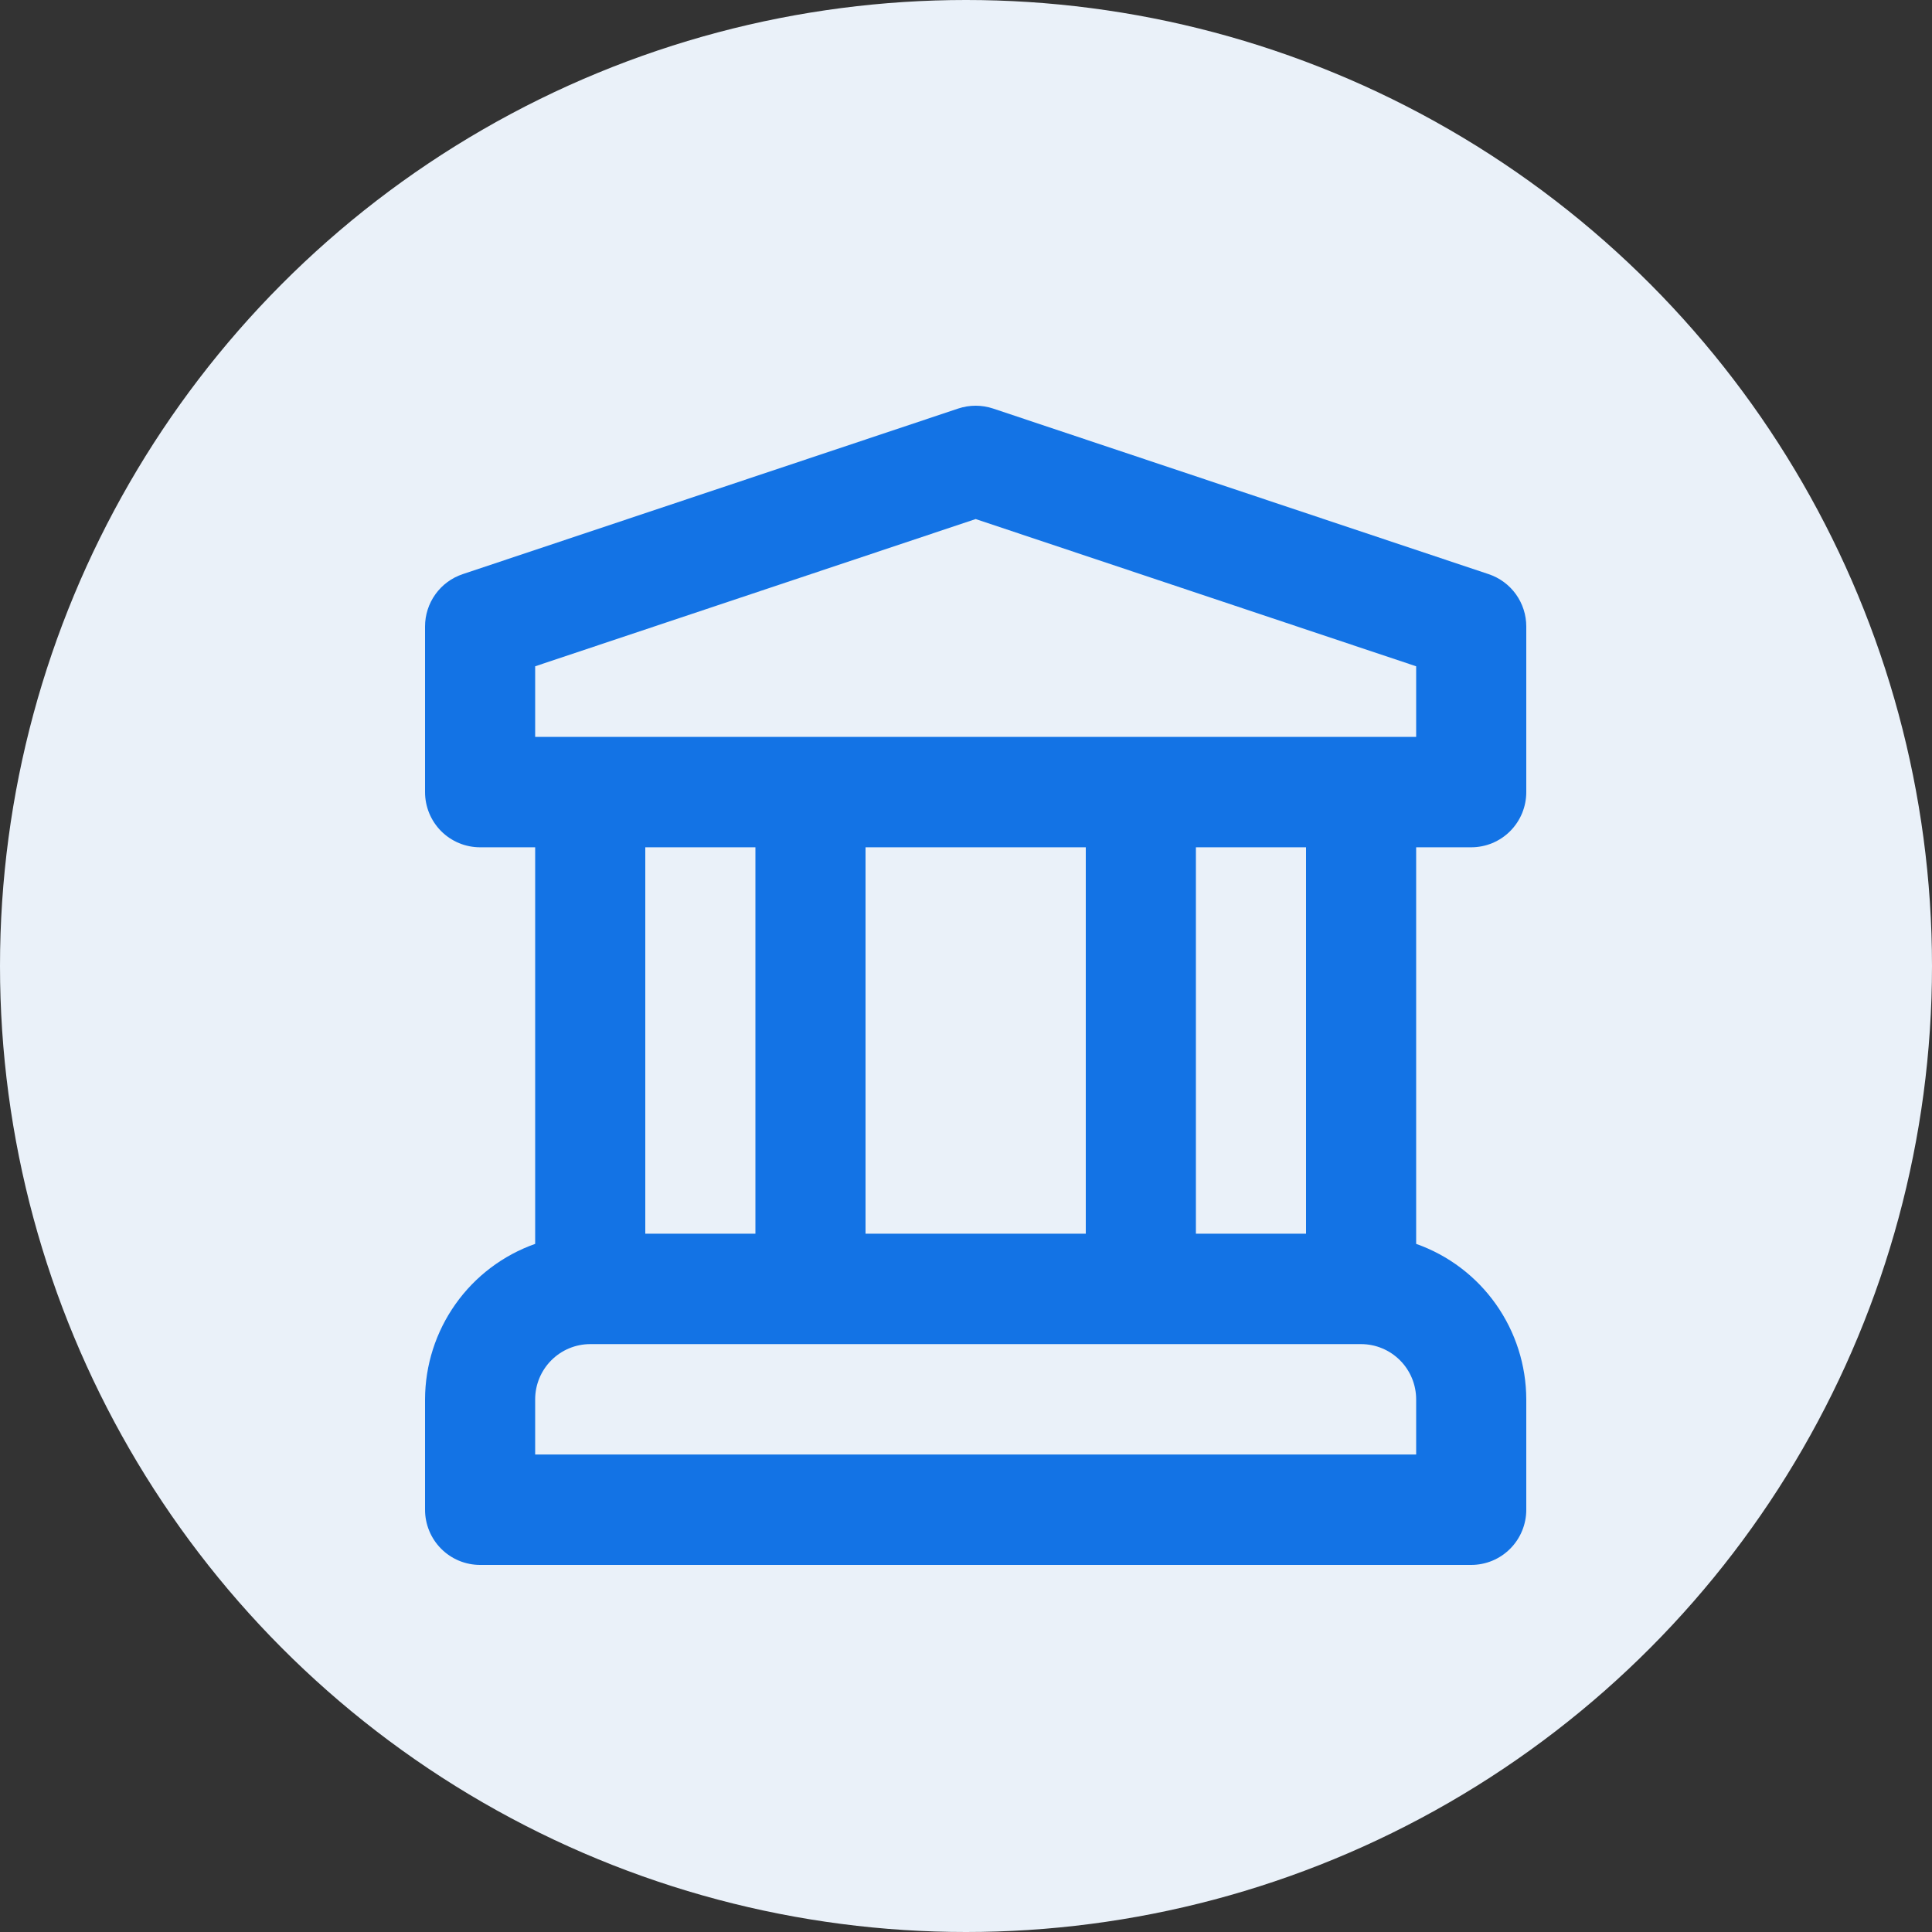
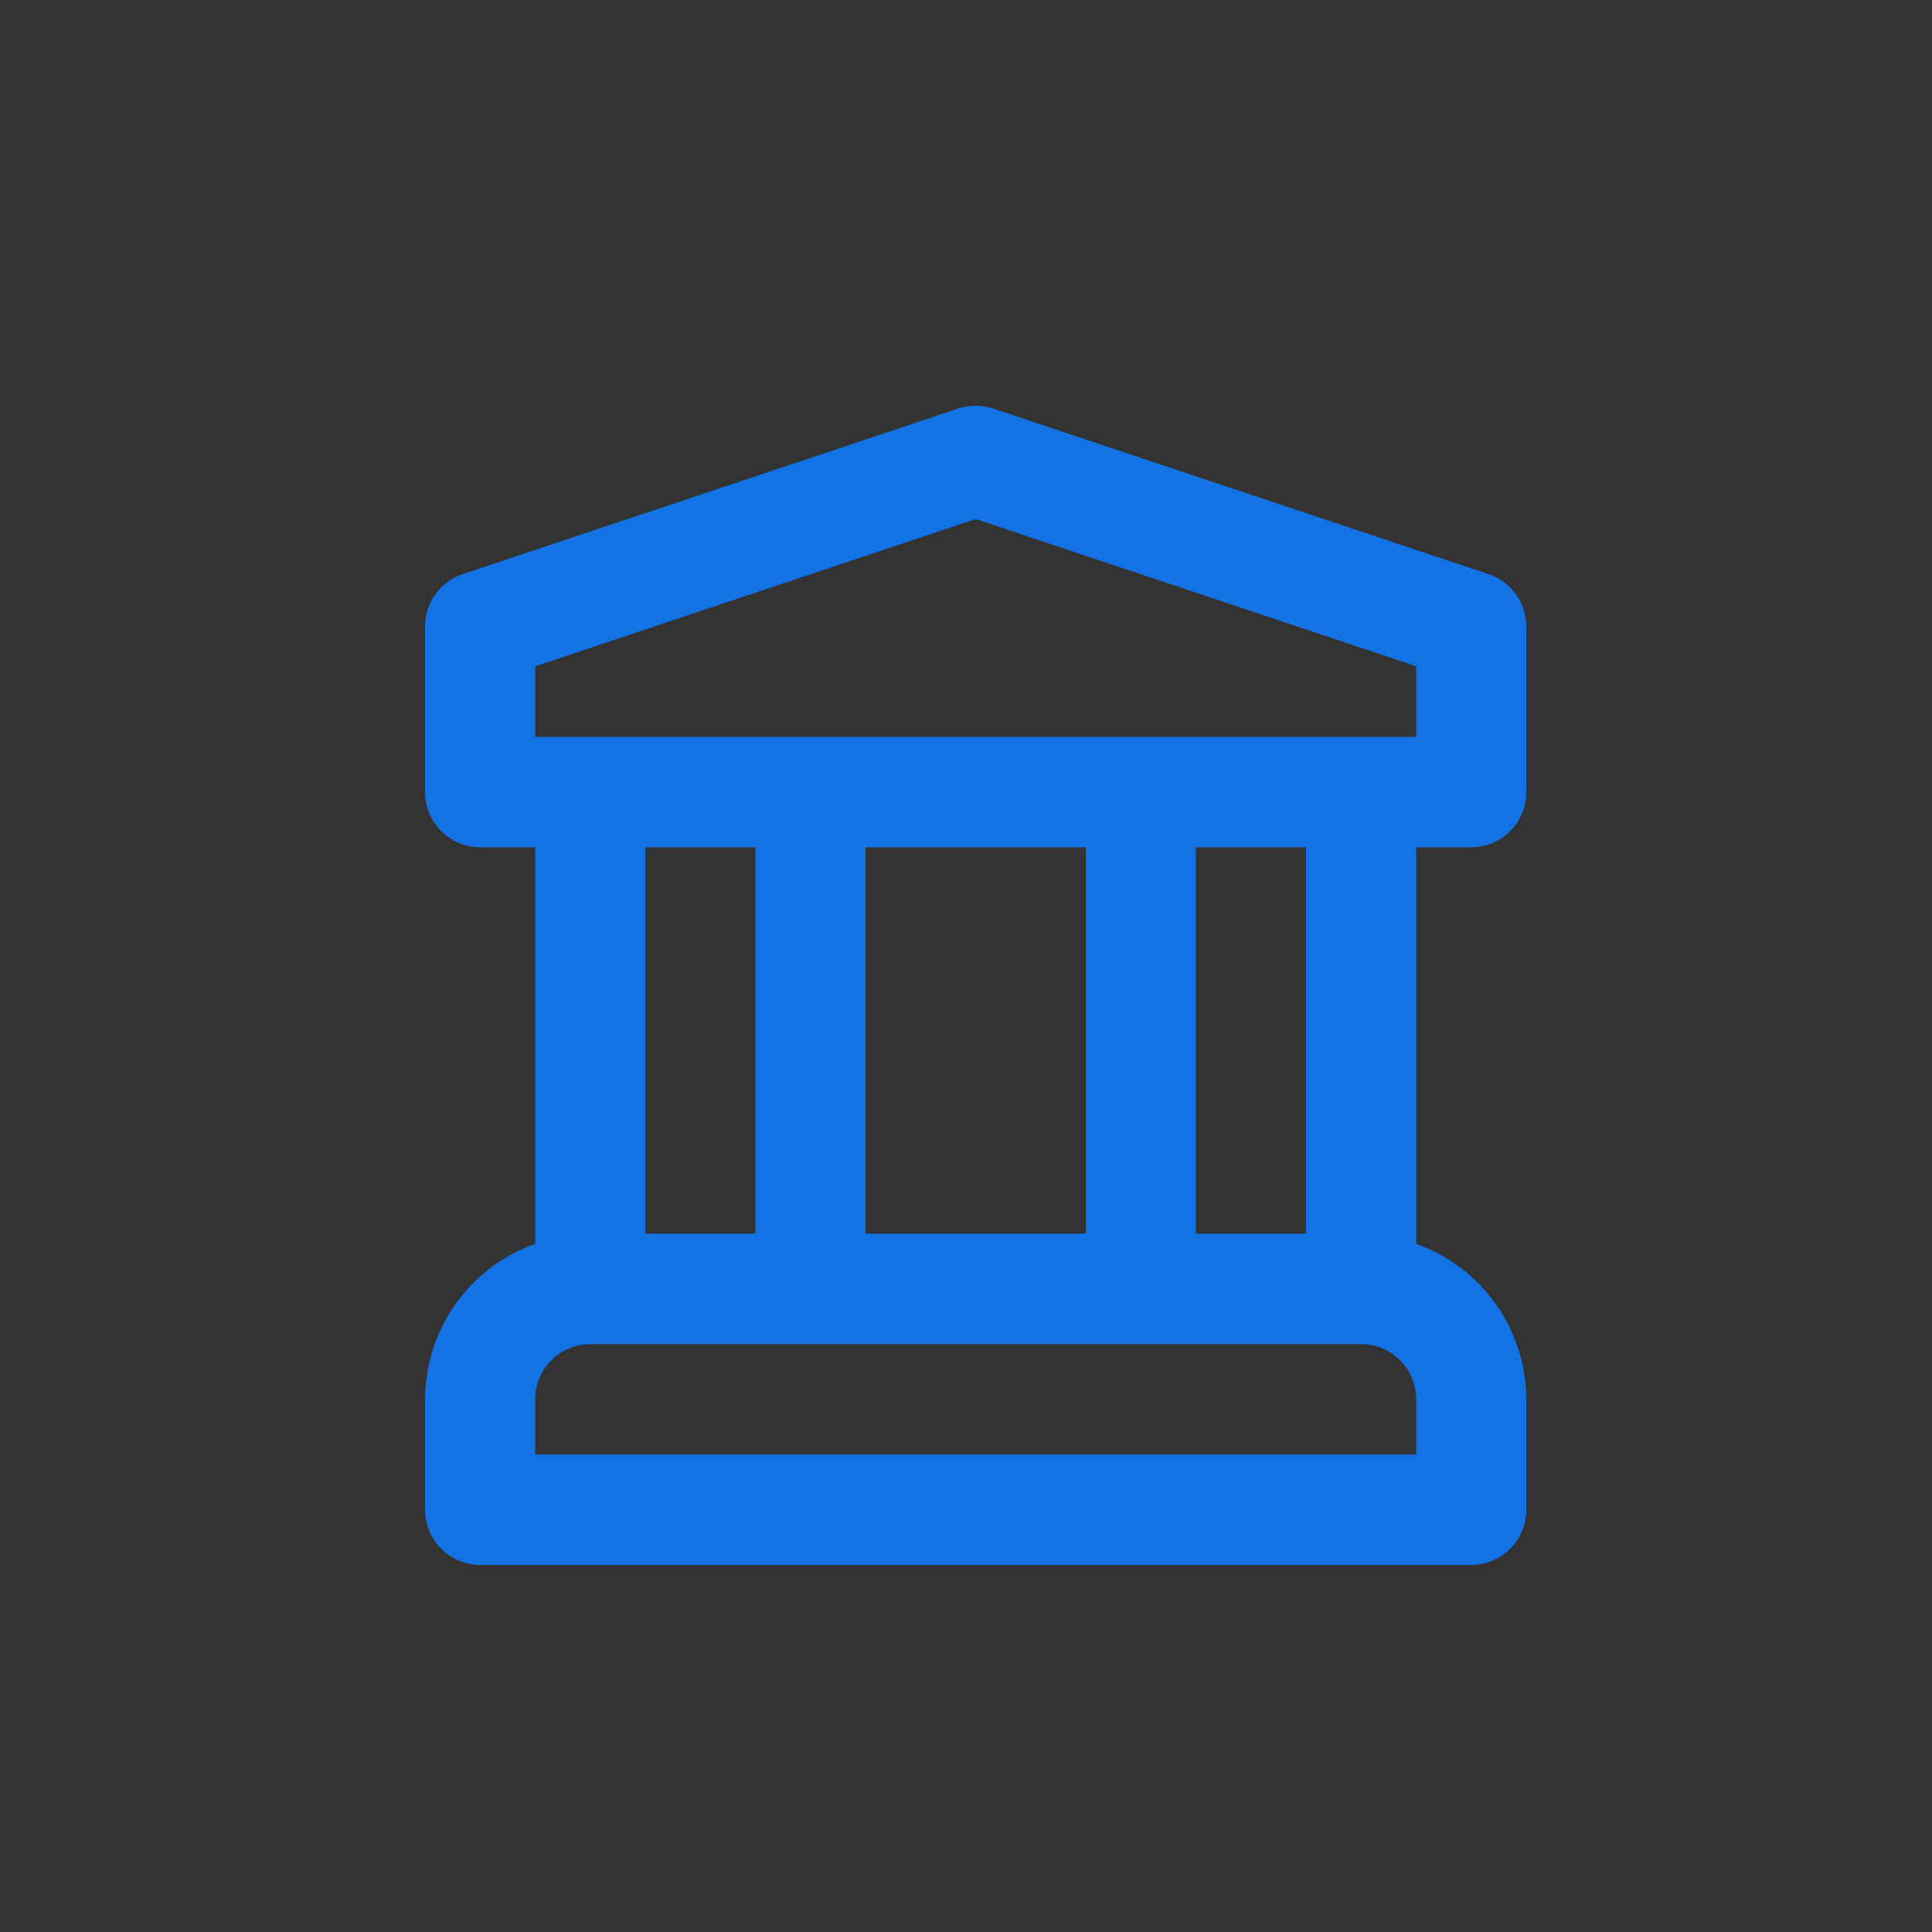
<svg xmlns="http://www.w3.org/2000/svg" width="100" height="100" viewBox="0 0 100 100" fill="none">
  <rect x="0" y="0" width="100" height="100" fill="#333333" stroke="none" />
  <g clip-path="url(#clip0_15048_53022)">
-     <circle cx="50" cy="50" r="50" fill="#EAF1F9" />
    <path d="M76.15 43.856C76.524 43.856 76.895 43.782 77.241 43.639C77.587 43.495 77.901 43.285 78.165 43.02C78.43 42.754 78.64 42.439 78.783 42.093C78.926 41.746 79 41.374 79 40.999V32.427C79 31.828 78.812 31.244 78.463 30.757C78.113 30.271 77.619 29.907 77.052 29.718L51.402 21.146C50.816 20.951 50.184 20.951 49.598 21.146L23.948 29.718C23.381 29.907 22.887 30.271 22.538 30.757C22.188 31.244 22 31.828 22 32.427V40.999C22 41.374 22.074 41.746 22.217 42.093C22.36 42.439 22.57 42.754 22.834 43.02C23.099 43.285 23.413 43.495 23.759 43.639C24.105 43.782 24.476 43.856 24.85 43.856H27.7V64.383C26.038 64.97 24.597 66.059 23.577 67.499C22.556 68.94 22.005 70.662 22 72.428V78.143C22 78.518 22.074 78.89 22.217 79.236C22.36 79.583 22.57 79.898 22.834 80.163C23.099 80.429 23.413 80.639 23.759 80.783C24.105 80.926 24.476 81 24.85 81H76.15C76.524 81 76.895 80.926 77.241 80.783C77.587 80.639 77.901 80.429 78.165 80.163C78.43 79.898 78.64 79.583 78.783 79.236C78.926 78.89 79 78.518 79 78.143V72.428C78.995 70.662 78.444 68.94 77.423 67.499C76.403 66.059 74.962 64.97 73.3 64.383V43.856H76.15ZM73.3 75.286H27.7V72.428C27.701 71.671 28.001 70.945 28.536 70.409C29.07 69.873 29.794 69.572 30.55 69.571H70.45C71.206 69.572 71.93 69.873 72.464 70.409C72.999 70.945 73.299 71.671 73.3 72.428V75.286ZM33.4 63.857V43.856H39.1V63.857H33.4ZM44.8 63.857V43.856H56.2V63.857H44.8ZM61.9 63.857V43.856H67.6V63.857H61.9ZM27.7 38.142V34.487L50.5 26.866L73.3 34.487V38.142H27.7Z" fill="#1373E5" />
  </g>
  <defs>
    <clipPath id="clip0_15048_53022">
      <rect width="100" height="100" fill="white" />
    </clipPath>
  </defs>
</svg>